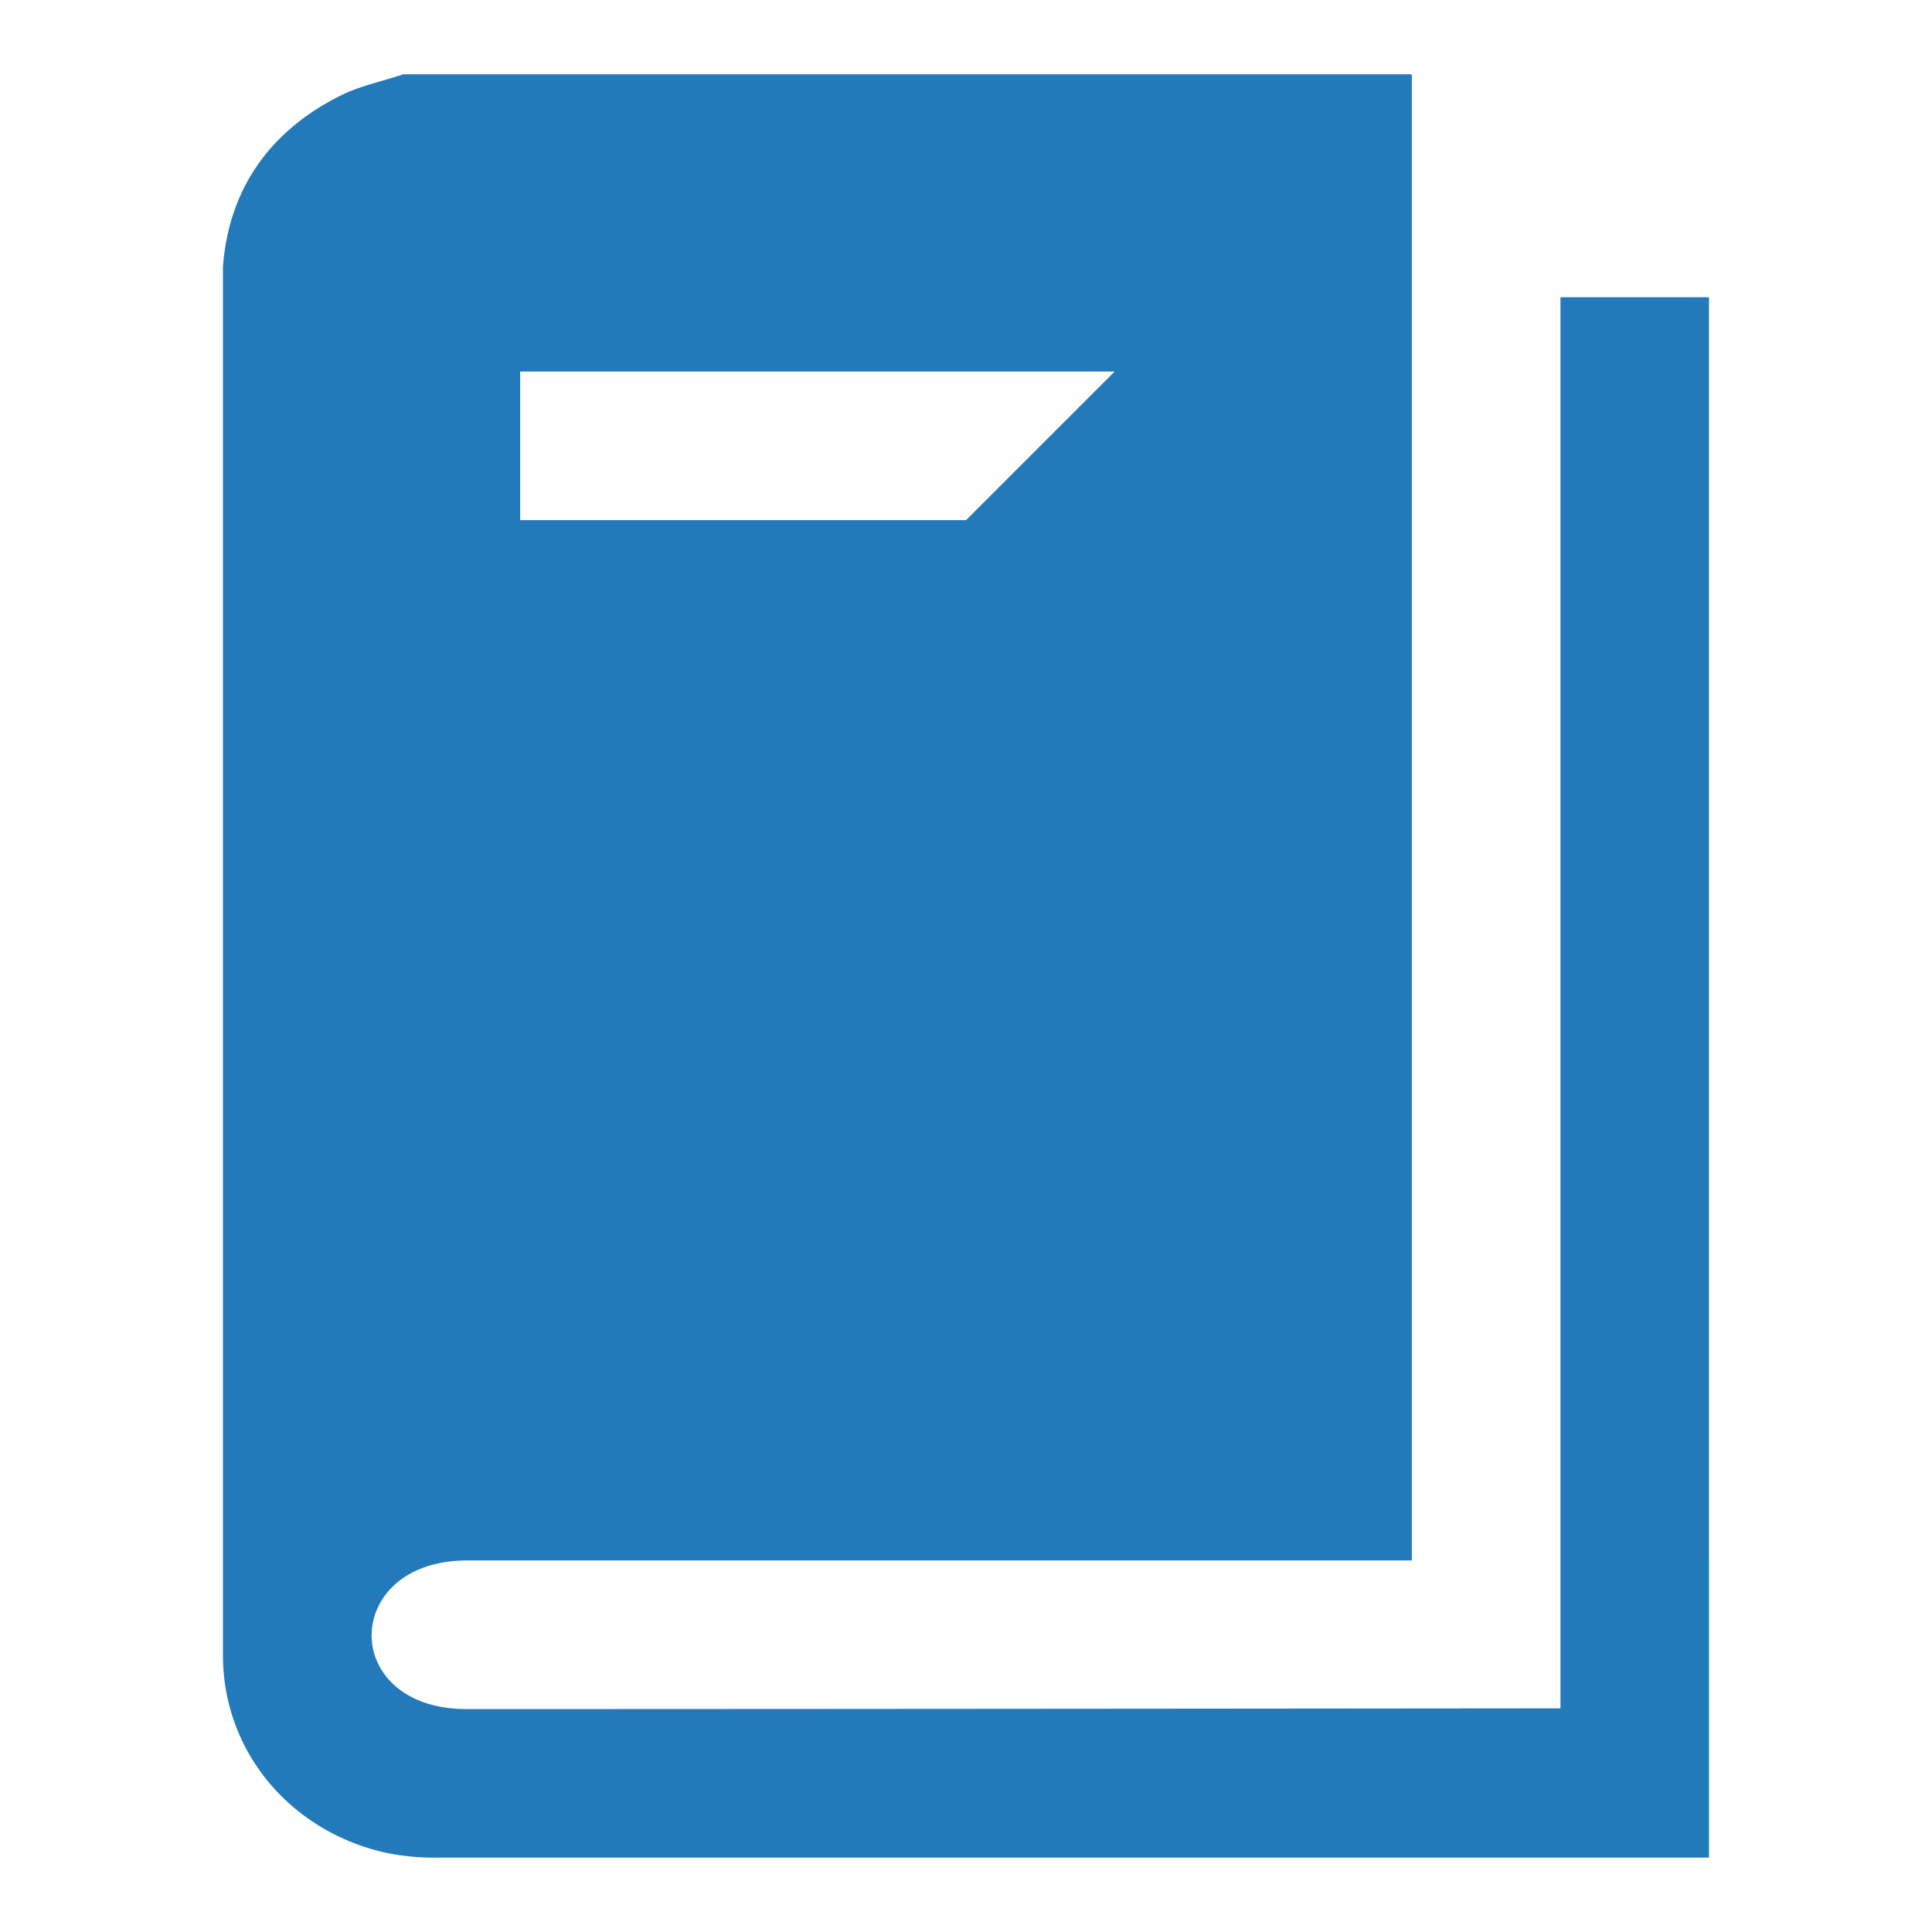
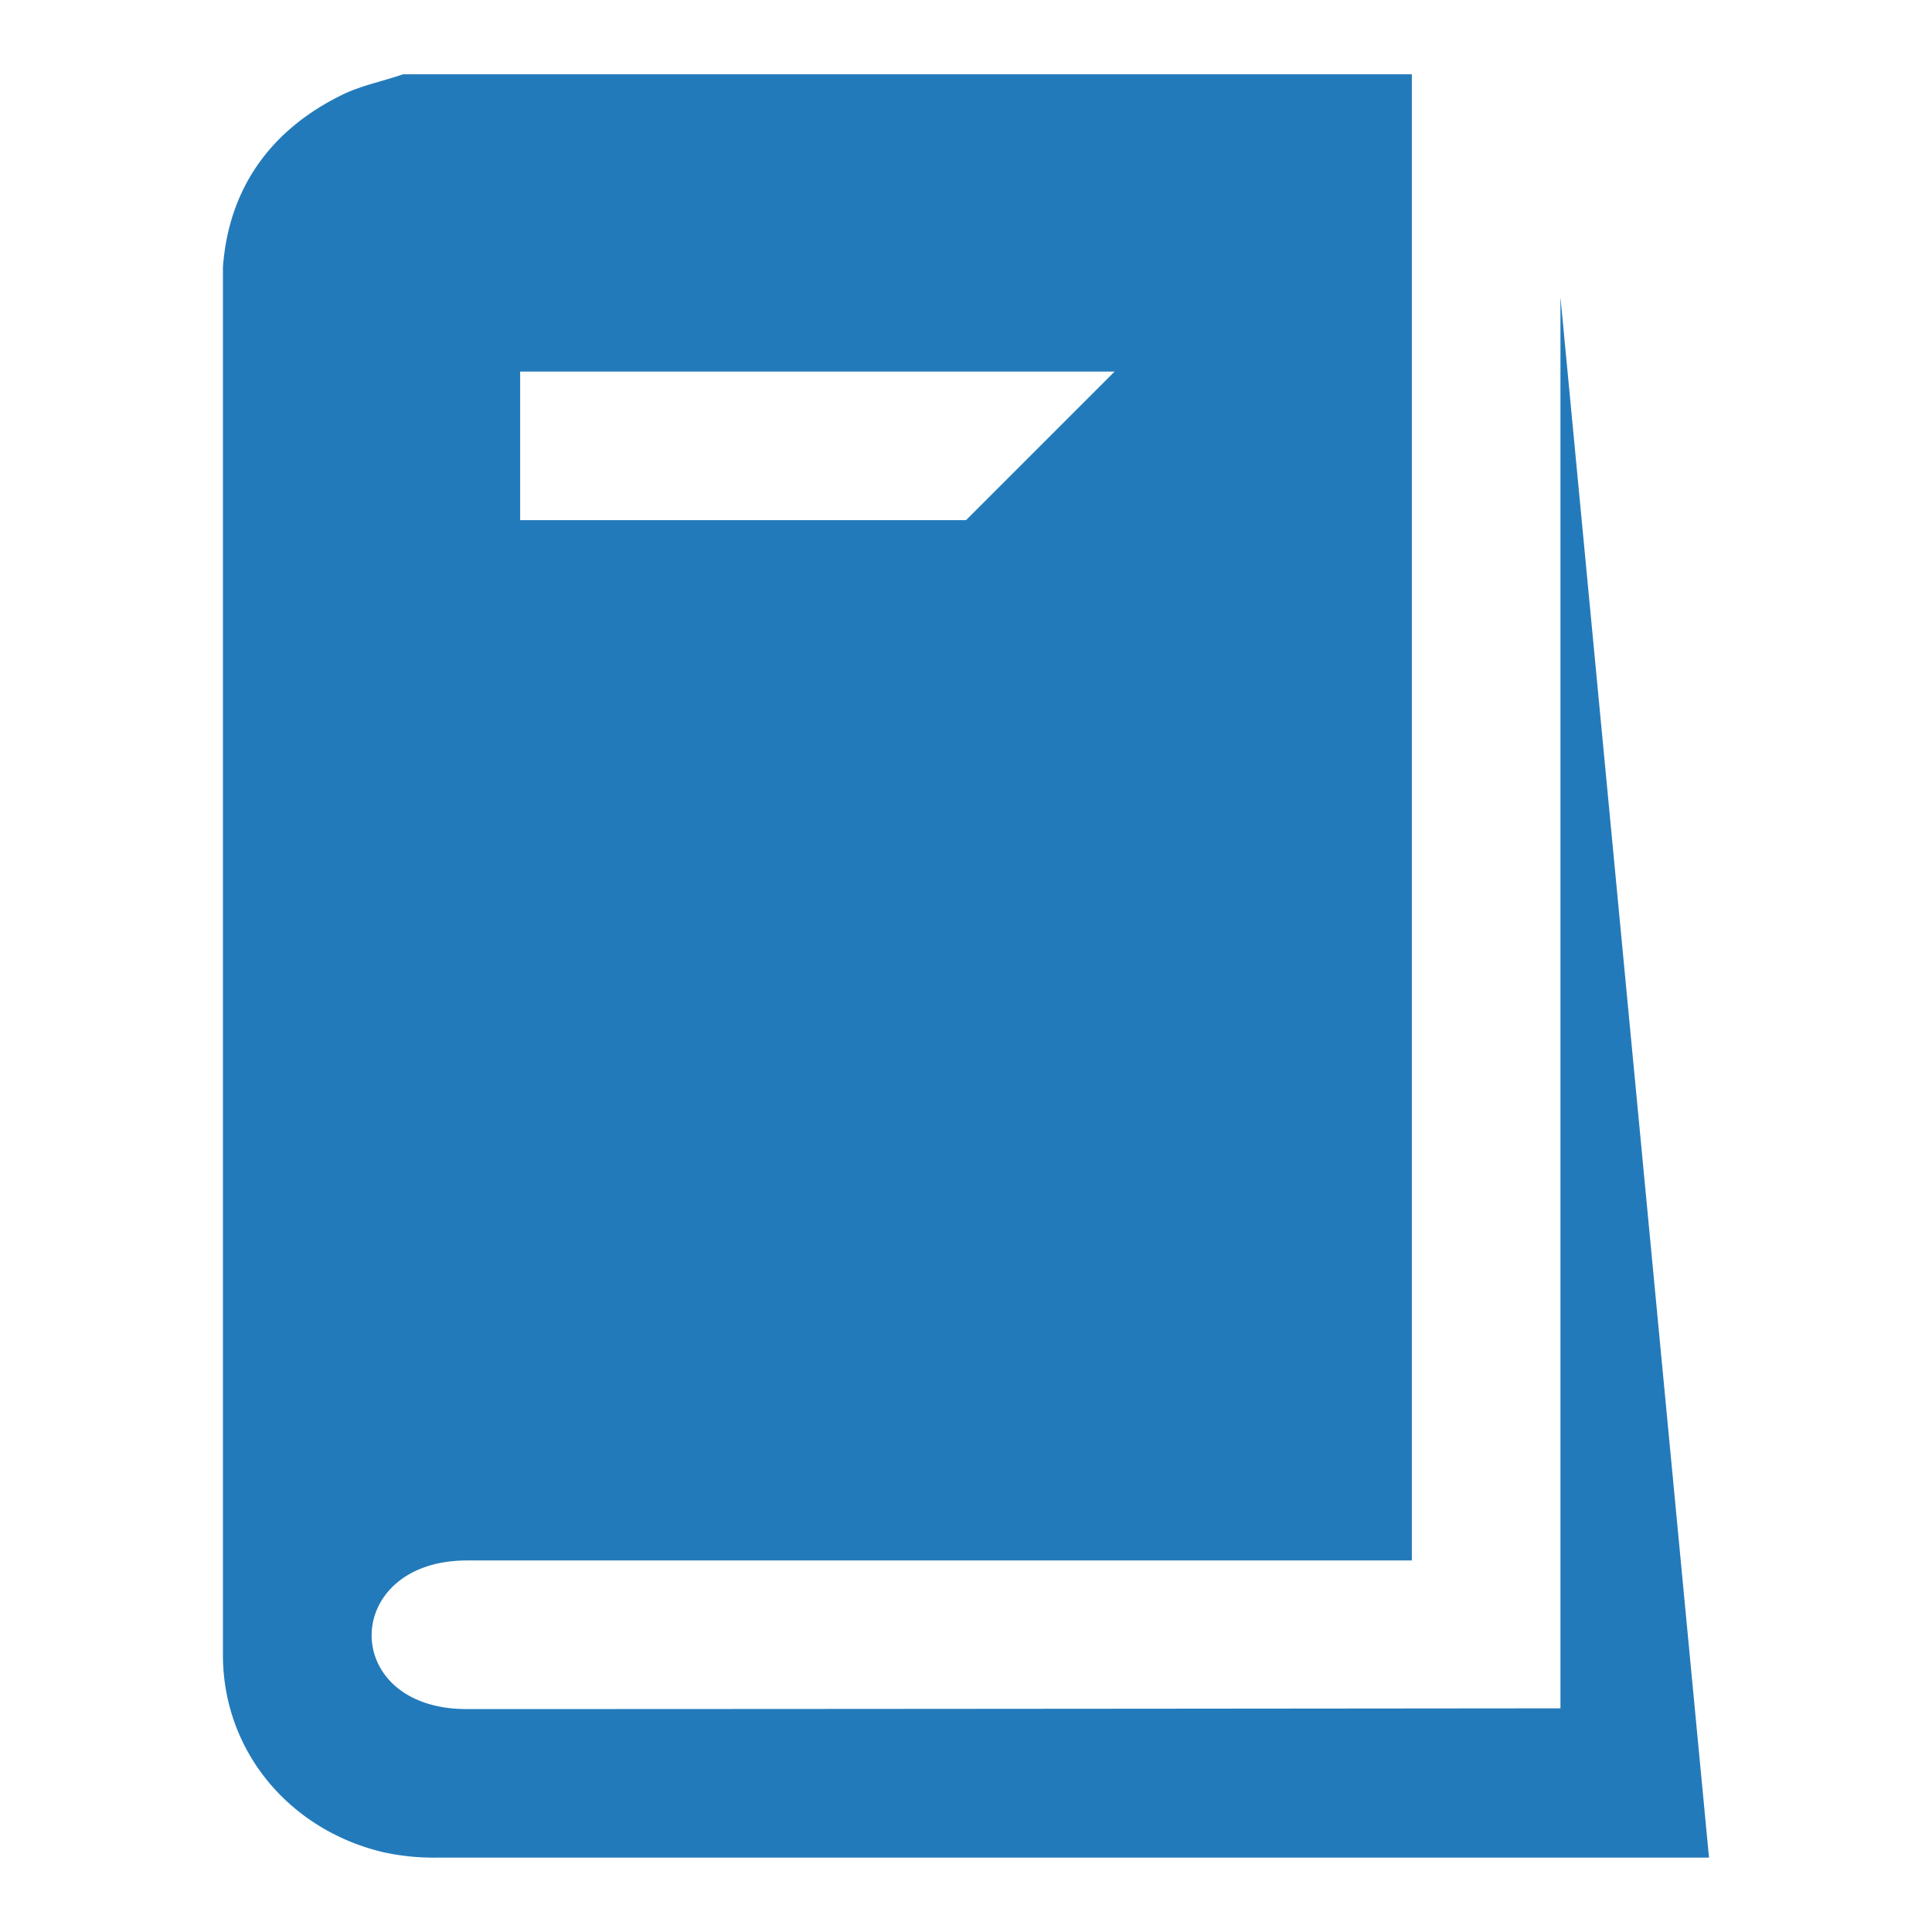
<svg xmlns="http://www.w3.org/2000/svg" viewBox="0 0 260 260">
  <defs>
    <style>.cls-1{fill:#237aba}</style>
  </defs>
  <title>5</title>
-   <path class="cls-1" d="M210 40v189.9c-1 0-94.2.1-147.19.1-17.22 0-16.92-20 .06-20H190V10H54.24c-2.9 1-6 1.58-8.67 3C36.24 17.72 30.74 25.55 30 36v186.7c0 13 9 23.58 21.57 26.56a31.86 31.86 0 0 0 7.28.73h171.14V40zM70 50h80l-20 20H70z" id="icons" />
+   <path class="cls-1" d="M210 40v189.9c-1 0-94.2.1-147.19.1-17.22 0-16.92-20 .06-20H190V10H54.24c-2.9 1-6 1.58-8.67 3C36.24 17.72 30.74 25.55 30 36v186.7c0 13 9 23.58 21.57 26.56a31.86 31.86 0 0 0 7.28.73h171.14zM70 50h80l-20 20H70z" id="icons" />
</svg>